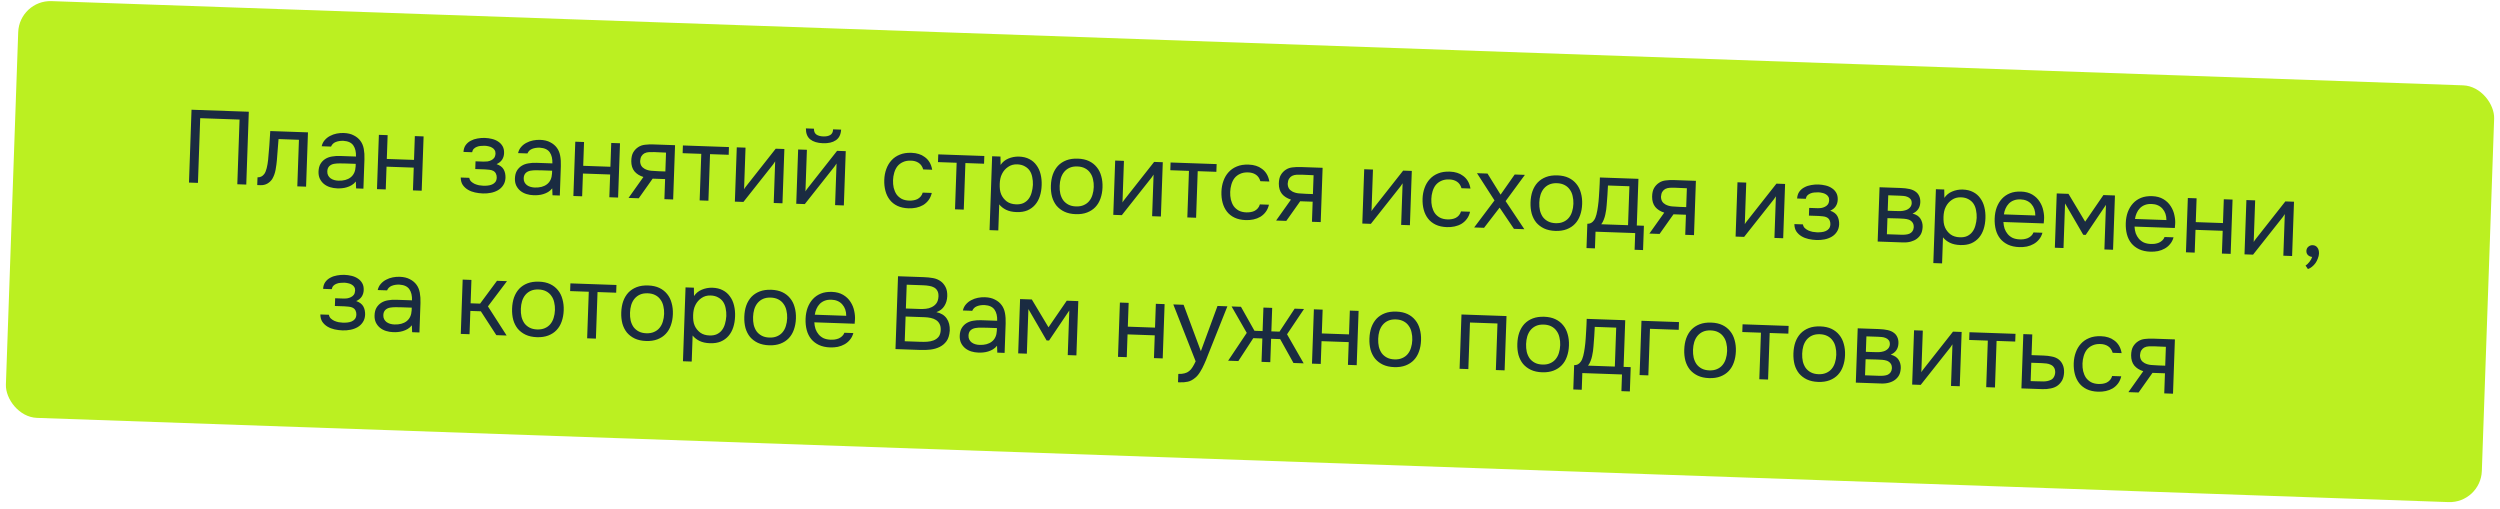
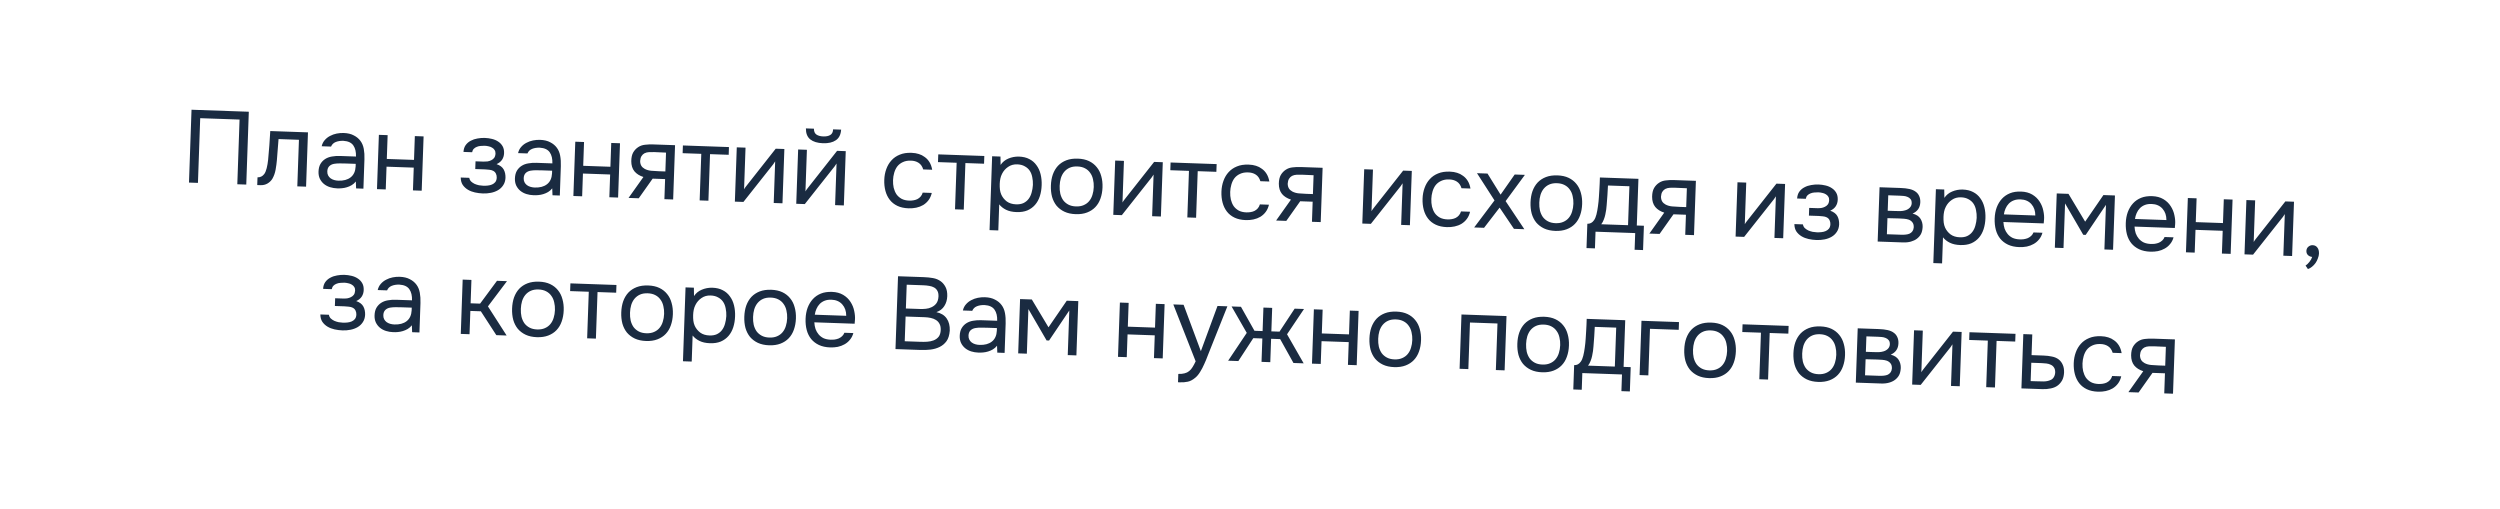
<svg xmlns="http://www.w3.org/2000/svg" width="388" height="79" viewBox="0 0 388 79" fill="none">
-   <rect x="3" width="384.499" height="64.72" rx="5" transform="rotate(2 3 0)" fill="#BBF021" />
  <path d="M38.221 28.646L36.83 28.598L37.18 18.556L31.072 18.342L30.721 28.384L29.33 28.336L29.725 17.03L38.615 17.341L38.221 28.646ZM41.612 24.81C41.692 24.044 41.756 23.299 41.802 22.575C41.86 21.852 41.907 21.106 41.944 20.339L47.797 20.543L47.503 28.97L46.143 28.923L46.396 21.695L43.23 21.584L42.97 24.89C42.934 25.315 42.869 25.793 42.776 26.324C42.683 26.854 42.511 27.334 42.262 27.762C42.069 28.065 41.816 28.307 41.5 28.488C41.184 28.669 40.823 28.753 40.418 28.739L39.923 28.721L39.965 27.522C40.391 27.537 40.738 27.368 41.007 27.014C41.164 26.806 41.292 26.501 41.391 26.099C41.49 25.697 41.564 25.267 41.612 24.81ZM55.224 28.167C55.035 28.406 54.82 28.596 54.58 28.737C54.34 28.878 54.091 28.987 53.832 29.063C53.584 29.14 53.332 29.19 53.075 29.213C52.828 29.236 52.583 29.244 52.337 29.235C51.943 29.221 51.572 29.16 51.223 29.052C50.875 28.944 50.56 28.778 50.28 28.555C50.01 28.332 49.796 28.058 49.636 27.732C49.487 27.407 49.42 27.041 49.434 26.636C49.451 26.157 49.55 25.76 49.732 25.446C49.925 25.122 50.174 24.864 50.48 24.671C50.785 24.479 51.131 24.353 51.517 24.291C51.915 24.22 52.332 24.192 52.769 24.207L55.248 24.294C55.273 23.579 55.138 23.009 54.843 22.582C54.549 22.145 54.034 21.903 53.3 21.856C52.852 21.84 52.455 21.901 52.108 22.039C51.762 22.176 51.519 22.413 51.379 22.75L49.924 22.699C50.012 22.318 50.173 21.998 50.406 21.739C50.639 21.47 50.914 21.255 51.229 21.095C51.544 20.925 51.885 20.803 52.25 20.731C52.616 20.658 52.98 20.628 53.342 20.641C53.971 20.663 54.495 20.788 54.914 21.016C55.344 21.234 55.686 21.518 55.941 21.868C56.196 22.208 56.368 22.62 56.458 23.103C56.548 23.587 56.582 24.127 56.561 24.724L56.402 29.281L55.267 29.241L55.224 28.167ZM53.721 25.377C53.465 25.368 53.166 25.363 52.825 25.362C52.494 25.35 52.173 25.371 51.862 25.424C51.551 25.477 51.296 25.602 51.097 25.798C50.908 25.994 50.808 26.257 50.797 26.588C50.788 26.833 50.829 27.042 50.919 27.216C51.009 27.39 51.132 27.539 51.288 27.662C51.454 27.785 51.643 27.877 51.854 27.937C52.066 27.998 52.283 28.032 52.507 28.04C53.307 28.068 53.942 27.898 54.414 27.53C54.897 27.152 55.157 26.59 55.194 25.845L55.208 25.429L53.721 25.377ZM58.508 29.355L58.802 20.928L60.161 20.975L60.032 24.669L64.254 24.816L64.383 21.122L65.742 21.17L65.448 29.597L64.089 29.549L64.212 26.015L59.991 25.868L59.867 29.402L58.508 29.355ZM77.069 25.472C77.607 25.661 77.976 25.941 78.177 26.311C78.377 26.681 78.469 27.116 78.451 27.617C78.425 28.065 78.305 28.445 78.091 28.758C77.888 29.071 77.623 29.323 77.296 29.514C76.969 29.706 76.602 29.842 76.193 29.924C75.785 30.006 75.367 30.039 74.941 30.024C74.536 30.01 74.127 29.959 73.714 29.869C73.311 29.781 72.948 29.64 72.624 29.447C72.299 29.254 72.031 29.005 71.817 28.699C71.615 28.393 71.51 28.01 71.505 27.551L72.832 27.597C72.867 27.823 72.962 28.013 73.117 28.168C73.272 28.312 73.454 28.436 73.664 28.539C73.885 28.632 74.112 28.704 74.345 28.755C74.589 28.795 74.807 28.819 74.999 28.826C75.223 28.834 75.452 28.826 75.688 28.802C75.934 28.778 76.16 28.722 76.366 28.633C76.572 28.544 76.742 28.417 76.876 28.251C77.01 28.074 77.082 27.847 77.092 27.57C77.1 27.346 77.059 27.142 76.969 26.957C76.88 26.762 76.736 26.613 76.537 26.51C76.358 26.418 76.152 26.363 75.918 26.344C75.684 26.315 75.466 26.296 75.263 26.289L73.76 26.237L73.802 25.038L75.034 25.081C75.236 25.088 75.445 25.079 75.659 25.054C75.874 25.019 76.068 24.957 76.242 24.867C76.426 24.777 76.575 24.66 76.686 24.514C76.809 24.358 76.881 24.137 76.902 23.849C76.909 23.625 76.863 23.437 76.761 23.284C76.671 23.131 76.541 23.009 76.374 22.918C76.217 22.817 76.033 22.746 75.821 22.707C75.62 22.657 75.418 22.628 75.215 22.622C75.023 22.615 74.82 22.624 74.606 22.648C74.392 22.662 74.193 22.709 74.009 22.788C73.825 22.856 73.667 22.957 73.534 23.091C73.401 23.225 73.315 23.404 73.275 23.626L71.932 23.579C71.957 23.153 72.071 22.8 72.273 22.519C72.486 22.227 72.75 22.002 73.065 21.842C73.381 21.672 73.726 21.555 74.102 21.494C74.489 21.422 74.869 21.393 75.242 21.406C75.615 21.419 75.981 21.469 76.341 21.556C76.712 21.644 77.038 21.783 77.319 21.974C77.601 22.155 77.828 22.392 77.999 22.687C78.17 22.981 78.248 23.341 78.233 23.767C78.22 24.151 78.117 24.489 77.926 24.781C77.734 25.073 77.448 25.304 77.069 25.472ZM85.706 29.232C85.516 29.471 85.301 29.66 85.062 29.802C84.822 29.942 84.573 30.051 84.314 30.128C84.066 30.204 83.813 30.254 83.556 30.277C83.31 30.301 83.064 30.308 82.819 30.299C82.424 30.286 82.053 30.225 81.705 30.116C81.356 30.008 81.042 29.843 80.761 29.619C80.492 29.396 80.277 29.122 80.118 28.796C79.969 28.471 79.902 28.106 79.916 27.701C79.933 27.221 80.032 26.824 80.213 26.51C80.406 26.186 80.655 25.928 80.961 25.736C81.266 25.544 81.612 25.417 81.999 25.356C82.396 25.284 82.814 25.256 83.251 25.271L85.729 25.358C85.754 24.644 85.619 24.073 85.325 23.647C85.03 23.21 84.516 22.968 83.781 22.921C83.333 22.905 82.936 22.966 82.59 23.103C82.243 23.24 82 23.477 81.861 23.814L80.406 23.763C80.493 23.382 80.654 23.062 80.887 22.803C81.121 22.534 81.395 22.32 81.71 22.16C82.026 21.989 82.366 21.868 82.732 21.795C83.097 21.723 83.461 21.693 83.823 21.705C84.452 21.727 84.976 21.852 85.395 22.08C85.825 22.298 86.168 22.582 86.422 22.933C86.677 23.273 86.85 23.684 86.939 24.168C87.029 24.651 87.064 25.191 87.043 25.788L86.884 30.345L85.748 30.306L85.706 29.232ZM84.202 26.441C83.947 26.433 83.648 26.427 83.306 26.426C82.976 26.415 82.655 26.435 82.344 26.489C82.032 26.542 81.777 26.666 81.578 26.862C81.39 27.058 81.29 27.322 81.278 27.652C81.27 27.897 81.31 28.107 81.4 28.281C81.49 28.455 81.613 28.603 81.769 28.726C81.936 28.849 82.124 28.941 82.336 29.002C82.547 29.063 82.765 29.097 82.989 29.105C83.788 29.133 84.424 28.963 84.896 28.595C85.378 28.217 85.638 27.655 85.675 26.909L85.689 26.493L84.202 26.441ZM88.989 30.419L89.284 21.992L90.643 22.04L90.514 25.733L94.735 25.881L94.864 22.187L96.224 22.234L95.929 30.661L94.57 30.614L94.693 27.08L90.472 26.933L90.349 30.466L88.989 30.419ZM104.474 30.96L103.115 30.912L103.223 27.794L101.289 27.727L99.133 30.773L97.55 30.718L99.857 27.468C99.255 27.277 98.79 26.983 98.463 26.587C98.135 26.181 97.972 25.652 97.974 25.001C97.983 24.436 98.084 23.986 98.277 23.651C98.481 23.306 98.742 23.032 99.058 22.83C99.364 22.627 99.715 22.506 100.112 22.466C100.508 22.416 100.93 22.399 101.378 22.414L104.768 22.533L104.474 30.96ZM103.367 23.685L101.561 23.605C101.294 23.596 101.022 23.597 100.744 23.609C100.477 23.621 100.234 23.682 100.017 23.792C99.832 23.892 99.678 24.041 99.553 24.24C99.44 24.428 99.373 24.677 99.351 24.985C99.352 25.273 99.412 25.521 99.533 25.728C99.654 25.924 99.83 26.085 100.061 26.211C100.365 26.371 100.703 26.468 101.075 26.502C101.458 26.537 101.852 26.561 102.257 26.576L103.265 26.611L103.367 23.685ZM113.134 22.825L113.092 24.024L110.198 23.923L109.945 31.151L108.586 31.103L108.839 23.876L105.944 23.775L105.986 22.575L113.134 22.825ZM115.379 31.34L114.052 31.294L114.347 22.867L115.706 22.915L115.48 29.375C115.56 29.228 115.667 29.072 115.801 28.906C115.935 28.729 116.041 28.594 116.119 28.501L120.391 23.078L121.734 23.125L121.44 31.552L120.081 31.505L120.306 25.045C120.215 25.201 120.114 25.353 120.002 25.498C119.901 25.634 119.807 25.753 119.718 25.857L115.379 31.34ZM127.769 21.175C128.217 21.19 128.577 21.117 128.849 20.956C129.132 20.795 129.281 20.502 129.296 20.075L130.544 20.119C130.495 20.886 130.22 21.436 129.717 21.771C129.225 22.106 128.558 22.259 127.716 22.23C126.874 22.2 126.219 22.001 125.752 21.633C125.295 21.264 125.069 20.696 125.075 19.928L126.322 19.971C126.318 20.398 126.446 20.701 126.707 20.881C126.967 21.061 127.321 21.159 127.769 21.175ZM124.905 31.673L123.578 31.627L123.872 23.2L125.231 23.247L125.006 29.707C125.085 29.561 125.192 29.404 125.326 29.238C125.46 29.062 125.567 28.927 125.644 28.833L129.916 23.411L131.259 23.458L130.965 31.885L129.606 31.837L129.832 25.377C129.741 25.534 129.639 25.685 129.528 25.831C129.427 25.966 129.332 26.085 129.243 26.189L124.905 31.673ZM141.008 32.331C140.336 32.308 139.759 32.181 139.276 31.951C138.793 31.721 138.398 31.408 138.092 31.013C137.785 30.618 137.561 30.157 137.42 29.629C137.278 29.101 137.218 28.528 137.24 27.909C137.26 27.312 137.365 26.756 137.554 26.239C137.743 25.712 138.01 25.263 138.354 24.89C138.698 24.507 139.124 24.213 139.633 24.006C140.142 23.789 140.754 23.693 141.468 23.718C141.895 23.733 142.272 23.794 142.599 23.902C142.926 23.999 143.23 24.153 143.511 24.366C143.803 24.568 144.05 24.833 144.252 25.16C144.454 25.488 144.595 25.882 144.675 26.344L143.284 26.295C143.14 25.821 142.896 25.476 142.551 25.261C142.217 25.047 141.815 24.936 141.346 24.931C140.888 24.915 140.479 24.991 140.121 25.16C139.774 25.319 139.489 25.538 139.266 25.819C139.053 26.099 138.892 26.43 138.783 26.811C138.674 27.18 138.612 27.562 138.599 27.957C138.584 28.372 138.618 28.769 138.701 29.145C138.795 29.522 138.938 29.858 139.13 30.153C139.334 30.437 139.598 30.671 139.922 30.853C140.247 31.024 140.639 31.118 141.097 31.134C141.321 31.142 141.54 31.128 141.755 31.093C141.981 31.058 142.186 30.996 142.37 30.906C142.566 30.806 142.736 30.674 142.88 30.508C143.025 30.342 143.133 30.138 143.206 29.895L144.613 29.944C144.512 30.378 144.345 30.751 144.11 31.063C143.886 31.365 143.61 31.616 143.283 31.819C142.956 32.01 142.599 32.147 142.212 32.23C141.825 32.312 141.423 32.346 141.008 32.331ZM152.766 24.209L152.724 25.408L149.83 25.307L149.577 32.535L148.218 32.487L148.471 25.26L145.576 25.159L145.618 23.959L152.766 24.209ZM154.937 35.764L153.578 35.716L153.979 24.251L155.274 24.297L155.293 25.594C155.596 25.146 155.997 24.818 156.496 24.611C157.005 24.394 157.547 24.291 158.123 24.3C158.774 24.323 159.319 24.454 159.759 24.693C160.21 24.922 160.578 25.239 160.862 25.644C161.158 26.039 161.371 26.505 161.502 27.044C161.633 27.571 161.688 28.139 161.666 28.746C161.645 29.365 161.55 29.932 161.383 30.449C161.215 30.967 160.97 31.412 160.648 31.785C160.325 32.158 159.926 32.448 159.449 32.655C158.972 32.852 158.409 32.939 157.759 32.916C157.119 32.894 156.579 32.774 156.138 32.556C155.697 32.337 155.344 32.058 155.079 31.718L154.937 35.764ZM157.688 31.713C158.147 31.729 158.533 31.663 158.848 31.514C159.174 31.354 159.438 31.139 159.639 30.869C159.852 30.588 160.007 30.263 160.106 29.892C160.214 29.523 160.282 29.125 160.307 28.699C160.322 28.272 160.288 27.871 160.205 27.494C160.133 27.108 160.001 26.772 159.808 26.488C159.615 26.204 159.356 25.976 159.032 25.805C158.718 25.623 158.332 25.524 157.873 25.508C157.329 25.489 156.855 25.622 156.45 25.907C156.046 26.181 155.735 26.538 155.516 26.979C155.391 27.22 155.302 27.473 155.25 27.738C155.198 27.992 155.168 28.258 155.158 28.535C155.147 28.855 155.158 29.154 155.191 29.433C155.224 29.701 155.295 29.959 155.404 30.209C155.592 30.621 155.873 30.972 156.247 31.263C156.632 31.543 157.113 31.693 157.688 31.713ZM167.28 24.62C167.951 24.643 168.528 24.77 169.011 25C169.494 25.231 169.894 25.544 170.211 25.939C170.539 26.334 170.774 26.802 170.915 27.34C171.067 27.869 171.132 28.447 171.11 29.076C171.088 29.705 170.983 30.283 170.794 30.81C170.616 31.327 170.349 31.771 169.995 32.143C169.651 32.505 169.225 32.783 168.717 32.979C168.208 33.175 167.618 33.261 166.947 33.237C166.275 33.214 165.693 33.087 165.199 32.856C164.716 32.626 164.31 32.318 163.982 31.933C163.665 31.538 163.431 31.076 163.278 30.548C163.137 30.009 163.077 29.425 163.099 28.796C163.121 28.167 163.221 27.595 163.399 27.078C163.589 26.551 163.855 26.101 164.199 25.729C164.554 25.357 164.985 25.073 165.494 24.878C166.002 24.682 166.597 24.596 167.28 24.62ZM166.989 32.038C167.447 32.054 167.844 31.988 168.18 31.84C168.527 31.692 168.812 31.483 169.035 31.213C169.269 30.933 169.44 30.608 169.549 30.238C169.669 29.869 169.736 29.466 169.751 29.029C169.766 28.602 169.727 28.201 169.633 27.824C169.551 27.437 169.402 27.101 169.188 26.816C168.985 26.52 168.716 26.287 168.38 26.115C168.055 25.944 167.664 25.85 167.205 25.834C166.747 25.818 166.35 25.884 166.014 26.032C165.678 26.181 165.393 26.395 165.159 26.675C164.936 26.945 164.764 27.27 164.644 27.649C164.535 28.019 164.473 28.417 164.459 28.844C164.443 29.281 164.477 29.688 164.56 30.064C164.654 30.441 164.802 30.777 165.005 31.072C165.219 31.357 165.489 31.585 165.814 31.757C166.139 31.928 166.53 32.022 166.989 32.038ZM174.109 33.391L172.782 33.345L173.076 24.918L174.436 24.966L174.21 31.426C174.29 31.279 174.397 31.123 174.531 30.957C174.665 30.78 174.771 30.645 174.849 30.551L179.121 25.129L180.464 25.176L180.17 33.603L178.81 33.556L179.036 27.096C178.945 27.252 178.844 27.404 178.732 27.549C178.631 27.684 178.536 27.804 178.447 27.907L174.109 33.391ZM188.822 25.468L188.78 26.667L185.886 26.566L185.634 33.794L184.274 33.746L184.527 26.519L181.633 26.418L181.674 25.218L188.822 25.468ZM193.335 34.159C192.663 34.135 192.086 34.008 191.603 33.778C191.12 33.548 190.726 33.235 190.419 32.84C190.113 32.445 189.889 31.984 189.747 31.456C189.605 30.928 189.545 30.355 189.567 29.737C189.588 29.14 189.693 28.583 189.881 28.067C190.071 27.54 190.337 27.09 190.681 26.718C191.025 26.335 191.452 26.04 191.961 25.834C192.47 25.617 193.082 25.521 193.796 25.546C194.222 25.561 194.599 25.622 194.926 25.729C195.254 25.826 195.558 25.981 195.838 26.193C196.13 26.396 196.377 26.66 196.579 26.988C196.781 27.315 196.922 27.709 197.002 28.171L195.611 28.123C195.468 27.648 195.223 27.303 194.879 27.088C194.545 26.874 194.143 26.764 193.673 26.758C193.215 26.742 192.807 26.819 192.449 26.988C192.102 27.146 191.816 27.366 191.593 27.646C191.381 27.927 191.22 28.257 191.11 28.638C191.001 29.008 190.94 29.39 190.926 29.784C190.912 30.2 190.946 30.596 191.029 30.972C191.122 31.349 191.265 31.685 191.458 31.98C191.661 32.265 191.925 32.498 192.25 32.68C192.575 32.852 192.966 32.945 193.425 32.961C193.649 32.969 193.868 32.955 194.083 32.92C194.308 32.885 194.513 32.823 194.698 32.733C194.893 32.634 195.063 32.501 195.208 32.335C195.352 32.169 195.461 31.965 195.533 31.722L196.941 31.771C196.84 32.205 196.672 32.578 196.437 32.89C196.213 33.192 195.938 33.444 195.61 33.646C195.283 33.837 194.926 33.974 194.539 34.057C194.152 34.139 193.751 34.173 193.335 34.159ZM204.975 34.469L203.616 34.422L203.725 31.304L201.79 31.236L199.634 34.283L198.051 34.227L200.358 30.978C199.756 30.786 199.292 30.492 198.964 30.097C198.637 29.69 198.474 29.162 198.475 28.511C198.484 27.945 198.585 27.495 198.778 27.16C198.982 26.815 199.243 26.542 199.559 26.339C199.865 26.137 200.216 26.015 200.613 25.976C201.009 25.926 201.432 25.908 201.879 25.924L205.269 26.042L204.975 34.469ZM203.868 27.194L202.062 27.115C201.795 27.106 201.523 27.107 201.245 27.119C200.978 27.131 200.736 27.192 200.518 27.301C200.333 27.402 200.179 27.551 200.055 27.749C199.941 27.938 199.874 28.186 199.852 28.495C199.853 28.783 199.914 29.031 200.035 29.238C200.156 29.434 200.332 29.595 200.562 29.72C200.866 29.88 201.204 29.978 201.576 30.012C201.959 30.047 202.354 30.071 202.759 30.085L203.766 30.12L203.868 27.194ZM212.758 34.741L211.43 34.695L211.725 26.268L213.084 26.315L212.858 32.775C212.938 32.629 213.045 32.472 213.179 32.306C213.313 32.13 213.419 31.994 213.497 31.901L217.769 26.479L219.112 26.526L218.818 34.953L217.459 34.905L217.684 28.445C217.593 28.602 217.492 28.753 217.38 28.899C217.28 29.034 217.185 29.153 217.096 29.257L212.758 34.741ZM224.55 35.249C223.879 35.225 223.301 35.099 222.819 34.868C222.336 34.638 221.941 34.325 221.635 33.93C221.328 33.535 221.104 33.074 220.962 32.546C220.821 32.018 220.761 31.445 220.782 30.827C220.803 30.23 220.908 29.673 221.097 29.157C221.286 28.63 221.553 28.18 221.896 27.808C222.241 27.425 222.667 27.13 223.176 26.924C223.685 26.707 224.297 26.611 225.011 26.636C225.438 26.651 225.814 26.712 226.141 26.819C226.469 26.916 226.773 27.071 227.054 27.283C227.346 27.486 227.593 27.75 227.795 28.078C227.997 28.405 228.138 28.799 228.218 29.261L226.826 29.213C226.683 28.738 226.439 28.393 226.094 28.178C225.76 27.964 225.358 27.854 224.889 27.848C224.43 27.832 224.022 27.909 223.664 28.078C223.317 28.236 223.032 28.456 222.809 28.736C222.596 29.017 222.435 29.347 222.326 29.728C222.217 30.098 222.155 30.48 222.142 30.874C222.127 31.29 222.161 31.686 222.244 32.062C222.338 32.439 222.481 32.775 222.673 33.07C222.877 33.355 223.141 33.588 223.465 33.77C223.79 33.941 224.182 34.035 224.64 34.051C224.864 34.059 225.083 34.045 225.298 34.01C225.523 33.975 225.728 33.913 225.913 33.824C226.109 33.724 226.279 33.591 226.423 33.425C226.568 33.259 226.676 33.055 226.749 32.812L228.156 32.861C228.055 33.295 227.888 33.668 227.652 33.98C227.428 34.282 227.153 34.534 226.826 34.736C226.499 34.927 226.142 35.064 225.755 35.147C225.368 35.229 224.966 35.263 224.55 35.249ZM232.74 32.221L230.326 35.355L228.791 35.301L231.947 31.105L229.229 26.879L230.86 26.936L232.891 30.209L235.081 27.083L236.664 27.139L233.672 31.213L236.578 35.573L234.963 35.516L232.74 32.221ZM241.719 27.219C242.39 27.243 242.967 27.369 243.45 27.6C243.933 27.83 244.333 28.143 244.65 28.538C244.978 28.934 245.213 29.401 245.354 29.94C245.506 30.468 245.571 31.047 245.549 31.675C245.527 32.304 245.422 32.883 245.233 33.41C245.055 33.926 244.788 34.371 244.434 34.742C244.09 35.104 243.664 35.383 243.156 35.578C242.647 35.774 242.057 35.86 241.386 35.837C240.714 35.813 240.132 35.686 239.638 35.456C239.155 35.225 238.75 34.917 238.421 34.532C238.104 34.137 237.87 33.675 237.717 33.147C237.576 32.608 237.516 32.025 237.538 31.396C237.56 30.767 237.66 30.194 237.838 29.677C238.028 29.15 238.294 28.701 238.638 28.328C238.993 27.956 239.424 27.673 239.933 27.477C240.441 27.281 241.036 27.195 241.719 27.219ZM241.428 34.638C241.886 34.654 242.283 34.587 242.619 34.439C242.966 34.291 243.251 34.082 243.474 33.812C243.708 33.532 243.879 33.208 243.988 32.838C244.108 32.468 244.175 32.065 244.19 31.628C244.205 31.202 244.166 30.8 244.072 30.423C243.99 30.036 243.841 29.7 243.627 29.415C243.424 29.12 243.155 28.886 242.819 28.715C242.494 28.543 242.103 28.449 241.644 28.433C241.186 28.417 240.789 28.483 240.453 28.632C240.117 28.78 239.832 28.994 239.598 29.274C239.375 29.544 239.203 29.869 239.083 30.249C238.974 30.619 238.912 31.017 238.898 31.443C238.882 31.88 238.916 32.287 238.999 32.663C239.093 33.04 239.241 33.376 239.444 33.672C239.658 33.957 239.928 34.185 240.253 34.356C240.578 34.528 240.969 34.621 241.428 34.638ZM248.223 29.399C248.244 29.091 248.26 28.782 248.271 28.473C248.282 28.163 248.293 27.854 248.303 27.545L254.284 27.754L254.031 34.998L255.134 35.036L255.002 38.81L253.691 38.764L253.782 36.174L247.625 35.959L247.535 38.549L246.224 38.503L246.355 34.73C246.782 34.744 247.124 34.564 247.383 34.189C247.54 33.981 247.668 33.681 247.767 33.29C247.866 32.888 247.945 32.464 248.003 32.017C248.074 31.529 248.122 31.045 248.15 30.566C248.188 30.076 248.213 29.687 248.223 29.399ZM252.883 28.906L249.557 28.79C249.53 29.237 249.502 29.738 249.472 30.292C249.442 30.846 249.403 31.362 249.354 31.84C249.336 32.053 249.312 32.287 249.282 32.542C249.252 32.787 249.205 33.041 249.143 33.306C249.091 33.56 249.013 33.819 248.908 34.082C248.813 34.346 248.682 34.587 248.514 34.805L252.672 34.95L252.883 28.906ZM262.908 36.492L261.549 36.445L261.658 33.327L259.723 33.259L257.568 36.306L255.985 36.251L258.291 33.001C257.69 32.809 257.225 32.516 256.897 32.12C256.57 31.713 256.407 31.185 256.408 30.534C256.417 29.968 256.519 29.518 256.712 29.184C256.916 28.838 257.176 28.565 257.493 28.362C257.799 28.16 258.15 28.038 258.546 27.999C258.943 27.949 259.365 27.931 259.813 27.947L263.203 28.065L262.908 36.492ZM261.802 29.217L259.995 29.138C259.729 29.129 259.457 29.13 259.179 29.142C258.911 29.154 258.669 29.215 258.452 29.324C258.267 29.425 258.112 29.574 257.988 29.773C257.875 29.961 257.807 30.209 257.786 30.518C257.786 30.806 257.847 31.054 257.968 31.261C258.089 31.457 258.265 31.618 258.495 31.743C258.799 31.903 259.138 32.001 259.51 32.035C259.893 32.07 260.287 32.094 260.692 32.108L261.699 32.144L261.802 29.217ZM270.691 36.764L269.364 36.718L269.658 28.291L271.017 28.338L270.792 34.798C270.872 34.652 270.978 34.495 271.112 34.329C271.247 34.153 271.353 34.017 271.431 33.924L275.702 28.502L277.046 28.549L276.751 36.976L275.392 36.928L275.618 30.468C275.527 30.625 275.426 30.776 275.314 30.922C275.213 31.057 275.118 31.177 275.029 31.28L270.691 36.764ZM284.052 32.7C284.59 32.889 284.959 33.169 285.16 33.539C285.36 33.909 285.452 34.344 285.434 34.845C285.408 35.293 285.288 35.673 285.074 35.986C284.871 36.299 284.606 36.551 284.279 36.742C283.952 36.934 283.585 37.07 283.176 37.152C282.768 37.234 282.351 37.267 281.924 37.252C281.519 37.238 281.11 37.187 280.697 37.097C280.294 37.009 279.931 36.868 279.607 36.675C279.283 36.482 279.014 36.233 278.8 35.927C278.598 35.621 278.494 35.238 278.488 34.779L279.816 34.825C279.85 35.051 279.945 35.241 280.1 35.396C280.255 35.54 280.437 35.663 280.647 35.767C280.868 35.86 281.095 35.932 281.328 35.983C281.572 36.023 281.79 36.047 281.982 36.054C282.206 36.062 282.436 36.053 282.671 36.03C282.918 36.006 283.144 35.95 283.35 35.861C283.555 35.772 283.725 35.645 283.859 35.479C283.993 35.302 284.065 35.075 284.075 34.798C284.083 34.574 284.042 34.37 283.952 34.185C283.863 33.99 283.719 33.841 283.52 33.738C283.341 33.646 283.135 33.591 282.901 33.572C282.667 33.543 282.449 33.525 282.247 33.517L280.744 33.465L280.785 32.266L282.017 32.309C282.219 32.316 282.428 32.307 282.642 32.282C282.857 32.247 283.051 32.185 283.225 32.095C283.409 32.005 283.558 31.887 283.669 31.742C283.792 31.586 283.864 31.364 283.885 31.077C283.893 30.853 283.846 30.665 283.744 30.512C283.654 30.359 283.525 30.237 283.357 30.146C283.2 30.045 283.016 29.974 282.804 29.935C282.603 29.885 282.401 29.857 282.199 29.849C282.007 29.843 281.804 29.852 281.589 29.876C281.375 29.89 281.176 29.936 280.992 30.015C280.808 30.084 280.65 30.185 280.517 30.319C280.384 30.453 280.298 30.632 280.258 30.854L278.915 30.808C278.941 30.381 279.054 30.028 279.256 29.747C279.469 29.455 279.733 29.23 280.049 29.07C280.364 28.899 280.71 28.784 281.085 28.722C281.472 28.65 281.852 28.621 282.225 28.634C282.598 28.647 282.965 28.697 283.325 28.784C283.695 28.872 284.021 29.011 284.302 29.203C284.584 29.383 284.811 29.62 284.982 29.915C285.153 30.209 285.231 30.569 285.216 30.995C285.203 31.379 285.101 31.717 284.909 32.009C284.717 32.301 284.432 32.532 284.052 32.7ZM291.707 29.061L294.969 29.175C295.513 29.194 295.975 29.247 296.356 29.335C296.748 29.424 297.074 29.568 297.334 29.77C297.563 29.938 297.737 30.157 297.855 30.428C297.984 30.7 298.043 31.017 298.03 31.379C298.001 32.221 297.601 32.81 296.832 33.146C297.403 33.294 297.81 33.559 298.053 33.941C298.296 34.323 298.409 34.754 298.392 35.234C298.366 35.681 298.278 36.046 298.129 36.329C297.981 36.602 297.775 36.84 297.512 37.044C297.26 37.238 296.95 37.388 296.584 37.492C296.217 37.597 295.805 37.641 295.347 37.625L291.413 37.488L291.707 29.061ZM293.056 30.309L292.973 32.707L294.14 32.748C294.407 32.757 294.679 32.761 294.956 32.761C295.234 32.749 295.481 32.709 295.697 32.642C295.966 32.566 296.195 32.435 296.383 32.25C296.571 32.064 296.675 31.839 296.695 31.572C296.705 31.263 296.644 31.037 296.51 30.894C296.387 30.74 296.231 30.628 296.042 30.557C295.852 30.476 295.646 30.426 295.422 30.407C295.199 30.389 294.991 30.376 294.799 30.37L293.056 30.309ZM292.845 36.353L295.068 36.431C295.313 36.439 295.548 36.431 295.773 36.407C296.009 36.383 296.214 36.332 296.387 36.252C296.561 36.163 296.704 36.039 296.816 35.883C296.928 35.727 296.994 35.527 297.013 35.282C297.024 34.962 296.959 34.709 296.816 34.522C296.673 34.325 296.475 34.18 296.223 34.086C296.012 34.014 295.773 33.968 295.507 33.948C295.241 33.928 294.964 33.913 294.676 33.903L292.933 33.858L292.845 36.353ZM301.411 40.879L300.052 40.831L300.452 29.366L301.747 29.411L301.766 30.709C302.07 30.261 302.471 29.933 302.969 29.726C303.478 29.509 304.021 29.405 304.597 29.415C305.247 29.438 305.792 29.569 306.232 29.808C306.683 30.037 307.051 30.354 307.335 30.759C307.631 31.154 307.844 31.62 307.975 32.158C308.106 32.686 308.161 33.254 308.14 33.861C308.118 34.48 308.024 35.047 307.856 35.564C307.689 36.081 307.444 36.527 307.121 36.9C306.798 37.273 306.399 37.563 305.922 37.77C305.445 37.967 304.882 38.054 304.232 38.031C303.592 38.009 303.052 37.889 302.611 37.671C302.171 37.453 301.818 37.173 301.552 36.833L301.411 40.879ZM304.162 36.828C304.62 36.844 305.007 36.778 305.321 36.629C305.647 36.469 305.911 36.254 306.112 35.984C306.325 35.703 306.48 35.378 306.579 35.008C306.688 34.638 306.755 34.24 306.781 33.814C306.795 33.387 306.761 32.986 306.678 32.609C306.607 32.223 306.474 31.887 306.281 31.603C306.088 31.319 305.83 31.091 305.505 30.919C305.191 30.738 304.805 30.639 304.346 30.623C303.803 30.604 303.328 30.737 302.924 31.021C302.519 31.296 302.208 31.653 301.99 32.093C301.864 32.335 301.775 32.588 301.723 32.853C301.671 33.107 301.641 33.373 301.631 33.65C301.62 33.97 301.631 34.269 301.664 34.548C301.697 34.816 301.768 35.074 301.877 35.324C302.065 35.736 302.346 36.087 302.721 36.378C303.106 36.658 303.586 36.808 304.162 36.828ZM310.93 34.455C310.949 34.829 311.012 35.178 311.118 35.502C311.235 35.816 311.396 36.094 311.601 36.336C311.806 36.578 312.061 36.773 312.365 36.923C312.681 37.062 313.046 37.139 313.462 37.153C313.664 37.16 313.873 37.151 314.087 37.127C314.312 37.092 314.523 37.035 314.717 36.957C314.913 36.867 315.087 36.751 315.242 36.607C315.396 36.463 315.515 36.285 315.597 36.075L316.988 36.123C316.878 36.525 316.7 36.871 316.455 37.161C316.221 37.452 315.941 37.688 315.614 37.868C315.298 38.05 314.947 38.181 314.56 38.264C314.173 38.336 313.782 38.365 313.388 38.351C312.716 38.328 312.134 38.201 311.64 37.97C311.157 37.74 310.757 37.432 310.44 37.047C310.123 36.652 309.893 36.191 309.752 35.663C309.61 35.124 309.551 34.54 309.573 33.911C309.595 33.282 309.7 32.71 309.889 32.193C310.089 31.667 310.36 31.217 310.704 30.845C311.048 30.473 311.464 30.188 311.951 29.992C312.438 29.795 313.012 29.709 313.673 29.732C314.345 29.755 314.921 29.909 315.402 30.192C315.883 30.476 316.265 30.842 316.548 31.289C316.832 31.726 317.024 32.197 317.123 32.702C317.234 33.208 317.271 33.673 317.235 34.099C317.231 34.195 317.223 34.291 317.209 34.386C317.205 34.482 317.197 34.578 317.183 34.673L310.93 34.455ZM315.881 33.443C315.884 32.728 315.681 32.139 315.27 31.677C314.859 31.214 314.297 30.97 313.583 30.945C313.188 30.932 312.839 30.983 312.536 31.101C312.233 31.218 311.977 31.386 311.766 31.602C311.556 31.819 311.387 32.075 311.259 32.369C311.132 32.653 311.047 32.954 311.004 33.273L315.881 33.443ZM319.206 30.021L321.029 30.085L323.616 34.402L326.45 30.274L328.241 30.337L327.946 38.764L326.603 38.717L326.845 31.793L323.704 36.454L323.321 36.441L320.497 31.571L320.255 38.495L318.912 38.448L319.206 30.021ZM331.277 35.166C331.296 35.54 331.359 35.889 331.465 36.213C331.582 36.526 331.743 36.804 331.948 37.046C332.153 37.288 332.408 37.484 332.712 37.633C333.027 37.772 333.393 37.849 333.809 37.864C334.011 37.871 334.22 37.862 334.434 37.837C334.659 37.803 334.87 37.746 335.064 37.667C335.26 37.578 335.434 37.461 335.589 37.317C335.743 37.173 335.862 36.996 335.944 36.785L337.335 36.834C337.225 37.236 337.047 37.582 336.802 37.872C336.568 38.163 336.288 38.398 335.961 38.579C335.645 38.76 335.294 38.892 334.907 38.974C334.52 39.046 334.129 39.075 333.735 39.062C333.063 39.038 332.481 38.911 331.987 38.68C331.504 38.45 331.104 38.143 330.787 37.758C330.47 37.363 330.24 36.901 330.099 36.373C329.957 35.834 329.898 35.251 329.92 34.622C329.941 33.993 330.047 33.42 330.236 32.904C330.436 32.377 330.707 31.928 331.051 31.555C331.395 31.183 331.811 30.899 332.298 30.702C332.785 30.506 333.359 30.419 334.02 30.442C334.691 30.466 335.268 30.619 335.749 30.903C336.23 31.187 336.612 31.552 336.895 32C337.179 32.437 337.371 32.907 337.47 33.413C337.581 33.918 337.618 34.384 337.582 34.809C337.578 34.905 337.57 35.001 337.556 35.097C337.552 35.193 337.544 35.288 337.53 35.384L331.277 35.166ZM336.228 34.154C336.231 33.439 336.028 32.85 335.617 32.387C335.206 31.925 334.644 31.681 333.929 31.656C333.535 31.642 333.186 31.694 332.883 31.811C332.58 31.929 332.324 32.096 332.113 32.313C331.903 32.53 331.734 32.785 331.606 33.08C331.479 33.364 331.394 33.665 331.351 33.983L336.228 34.154ZM339.259 39.158L339.553 30.732L340.912 30.779L340.783 34.473L345.005 34.62L345.134 30.927L346.493 30.974L346.199 39.401L344.839 39.353L344.963 35.819L340.741 35.672L340.618 39.206L339.259 39.158ZM349.674 39.522L348.347 39.476L348.641 31.049L350 31.096L349.775 37.556C349.855 37.41 349.962 37.254 350.095 37.087C350.23 36.911 350.336 36.776 350.414 36.682L354.686 31.26L356.029 31.307L355.734 39.734L354.375 39.686L354.601 33.226C354.51 33.383 354.409 33.535 354.297 33.68C354.196 33.815 354.101 33.935 354.012 34.038L349.674 39.522ZM358.847 39.875C358.57 39.844 358.35 39.745 358.185 39.579C358.02 39.413 357.942 39.197 357.951 38.931C357.971 38.654 358.075 38.439 358.262 38.285C358.46 38.121 358.681 38.044 358.926 38.052C359.235 38.063 359.477 38.184 359.65 38.414C359.834 38.644 359.919 38.962 359.905 39.367C359.897 39.591 359.841 39.835 359.735 40.098C359.641 40.372 359.514 40.618 359.357 40.837C359.2 41.056 359.018 41.247 358.809 41.41C358.611 41.574 358.404 41.69 358.189 41.757L357.823 41.216C358.042 41.074 358.246 40.878 358.436 40.629C358.637 40.38 358.774 40.128 358.847 39.875ZM55.283 46.724C55.821 46.914 56.19 47.194 56.39 47.564C56.591 47.934 56.682 48.369 56.665 48.87C56.639 49.317 56.519 49.697 56.305 50.01C56.102 50.323 55.837 50.575 55.51 50.767C55.183 50.958 54.815 51.095 54.407 51.177C53.998 51.258 53.581 51.292 53.155 51.277C52.75 51.263 52.34 51.211 51.927 51.122C51.525 51.033 51.161 50.892 50.837 50.7C50.513 50.507 50.245 50.258 50.031 49.951C49.828 49.645 49.724 49.263 49.719 48.804L51.046 48.85C51.081 49.075 51.176 49.265 51.33 49.42C51.485 49.564 51.668 49.688 51.878 49.791C52.099 49.885 52.326 49.957 52.559 50.007C52.803 50.048 53.021 50.072 53.212 50.078C53.436 50.086 53.666 50.078 53.902 50.054C54.148 50.031 54.374 49.975 54.58 49.886C54.786 49.797 54.956 49.67 55.09 49.504C55.224 49.327 55.296 49.1 55.306 48.823C55.313 48.599 55.273 48.395 55.183 48.21C55.094 48.015 54.95 47.866 54.75 47.763C54.572 47.671 54.366 47.616 54.132 47.597C53.898 47.567 53.68 47.549 53.477 47.542L51.974 47.489L52.016 46.29L53.247 46.333C53.45 46.34 53.658 46.332 53.873 46.307C54.087 46.272 54.282 46.209 54.456 46.119C54.64 46.03 54.788 45.912 54.9 45.767C55.023 45.611 55.095 45.389 55.115 45.102C55.123 44.878 55.076 44.689 54.975 44.536C54.884 44.384 54.755 44.262 54.587 44.171C54.431 44.069 54.247 43.999 54.035 43.959C53.834 43.91 53.632 43.881 53.429 43.874C53.237 43.867 53.034 43.876 52.82 43.901C52.606 43.915 52.407 43.961 52.223 44.04C52.039 44.108 51.88 44.21 51.748 44.344C51.615 44.478 51.529 44.656 51.489 44.879L50.146 44.832C50.171 44.406 50.285 44.053 50.487 43.771C50.7 43.48 50.964 43.254 51.279 43.095C51.595 42.924 51.94 42.808 52.316 42.746C52.703 42.675 53.083 42.645 53.456 42.658C53.829 42.671 54.195 42.721 54.555 42.809C54.926 42.896 55.252 43.036 55.533 43.227C55.815 43.408 56.041 43.645 56.213 43.939C56.384 44.233 56.462 44.594 56.447 45.02C56.434 45.404 56.331 45.742 56.139 46.034C55.948 46.326 55.662 46.556 55.283 46.724ZM63.92 50.484C63.73 50.723 63.515 50.913 63.275 51.054C63.036 51.195 62.786 51.304 62.528 51.38C62.279 51.457 62.027 51.507 61.77 51.53C61.523 51.553 61.278 51.561 61.033 51.552C60.638 51.538 60.267 51.477 59.918 51.369C59.57 51.261 59.255 51.095 58.975 50.872C58.705 50.649 58.491 50.375 58.331 50.049C58.183 49.724 58.115 49.358 58.13 48.953C58.146 48.474 58.245 48.077 58.427 47.763C58.62 47.439 58.869 47.181 59.175 46.989C59.48 46.796 59.826 46.67 60.213 46.608C60.61 46.537 61.027 46.509 61.464 46.524L63.943 46.611C63.968 45.896 63.833 45.326 63.538 44.9C63.244 44.462 62.73 44.22 61.995 44.173C61.547 44.158 61.15 44.218 60.804 44.356C60.457 44.493 60.214 44.73 60.074 45.067L58.619 45.016C58.707 44.635 58.868 44.315 59.101 44.056C59.335 43.787 59.609 43.572 59.924 43.413C60.239 43.242 60.58 43.12 60.945 43.048C61.311 42.975 61.675 42.945 62.037 42.958C62.666 42.98 63.19 43.105 63.609 43.333C64.039 43.551 64.381 43.835 64.636 44.185C64.891 44.525 65.063 44.937 65.153 45.42C65.243 45.904 65.278 46.444 65.257 47.041L65.097 51.598L63.962 51.558L63.92 50.484ZM62.416 47.694C62.16 47.685 61.862 47.68 61.52 47.679C61.19 47.667 60.869 47.688 60.557 47.741C60.246 47.794 59.991 47.919 59.792 48.115C59.603 48.311 59.504 48.574 59.492 48.905C59.483 49.15 59.524 49.359 59.614 49.533C59.704 49.707 59.827 49.856 59.983 49.978C60.149 50.102 60.338 50.194 60.55 50.255C60.761 50.315 60.979 50.349 61.202 50.357C62.002 50.385 62.638 50.215 63.109 49.848C63.592 49.469 63.852 48.908 63.889 48.162L63.903 47.746L62.416 47.694ZM71.513 51.822L71.807 43.395L73.166 43.443L73.04 47.072L74.511 47.124L77.132 43.581L78.683 43.635L75.729 47.551L78.629 52.071L77.03 52.015L74.629 48.313L72.998 48.256L72.872 51.87L71.513 51.822ZM83.656 43.713C84.328 43.736 84.905 43.863 85.388 44.094C85.871 44.324 86.271 44.637 86.588 45.032C86.916 45.428 87.15 45.895 87.291 46.433C87.444 46.962 87.509 47.54 87.487 48.169C87.465 48.798 87.359 49.376 87.17 49.903C86.992 50.42 86.726 50.864 86.371 51.236C86.028 51.598 85.602 51.876 85.093 52.072C84.585 52.268 83.995 52.354 83.323 52.331C82.652 52.307 82.069 52.18 81.575 51.949C81.093 51.719 80.687 51.411 80.359 51.026C80.042 50.631 79.807 50.169 79.655 49.641C79.513 49.102 79.454 48.519 79.476 47.889C79.498 47.261 79.598 46.688 79.776 46.171C79.965 45.644 80.232 45.194 80.576 44.822C80.93 44.45 81.362 44.166 81.87 43.971C82.379 43.775 82.974 43.689 83.656 43.713ZM83.365 51.131C83.823 51.147 84.221 51.081 84.557 50.933C84.903 50.785 85.188 50.576 85.411 50.306C85.645 50.026 85.816 49.701 85.925 49.331C86.045 48.962 86.112 48.559 86.128 48.122C86.143 47.695 86.103 47.294 86.01 46.917C85.927 46.53 85.779 46.194 85.565 45.909C85.362 45.614 85.092 45.38 84.757 45.208C84.432 45.037 84.04 44.943 83.582 44.927C83.123 44.911 82.726 44.977 82.39 45.126C82.054 45.274 81.769 45.488 81.535 45.768C81.312 46.038 81.141 46.363 81.021 46.743C80.912 47.112 80.85 47.511 80.835 47.937C80.82 48.374 80.853 48.781 80.936 49.157C81.03 49.534 81.178 49.87 81.382 50.165C81.596 50.45 81.865 50.679 82.19 50.85C82.515 51.022 82.907 51.115 83.365 51.131ZM95.673 44.229L95.631 45.428L92.737 45.327L92.484 52.554L91.125 52.507L91.378 45.279L88.484 45.178L88.525 43.979L95.673 44.229ZM100.599 44.304C101.27 44.328 101.848 44.455 102.331 44.685C102.814 44.916 103.214 45.228 103.531 45.624C103.858 46.019 104.093 46.486 104.234 47.025C104.386 47.553 104.452 48.132 104.43 48.761C104.408 49.39 104.302 49.968 104.113 50.495C103.935 51.012 103.669 51.456 103.314 51.828C102.971 52.189 102.545 52.468 102.036 52.664C101.528 52.859 100.938 52.946 100.266 52.922C99.594 52.899 99.012 52.772 98.518 52.541C98.035 52.311 97.63 52.003 97.302 51.618C96.985 51.223 96.75 50.761 96.598 50.233C96.456 49.694 96.397 49.11 96.419 48.481C96.441 47.852 96.541 47.279 96.719 46.763C96.908 46.236 97.174 45.786 97.518 45.414C97.873 45.042 98.304 44.758 98.813 44.562C99.321 44.367 99.917 44.281 100.599 44.304ZM100.308 51.723C100.766 51.739 101.163 51.673 101.499 51.524C101.846 51.376 102.131 51.167 102.354 50.898C102.588 50.618 102.759 50.293 102.868 49.923C102.988 49.554 103.055 49.151 103.071 48.714C103.085 48.287 103.046 47.886 102.953 47.509C102.87 47.121 102.722 46.785 102.507 46.501C102.304 46.205 102.035 45.972 101.699 45.8C101.375 45.628 100.983 45.535 100.524 45.519C100.066 45.503 99.669 45.569 99.333 45.717C98.997 45.866 98.712 46.08 98.478 46.36C98.255 46.63 98.084 46.954 97.964 47.334C97.855 47.704 97.793 48.102 97.778 48.529C97.763 48.966 97.796 49.373 97.879 49.749C97.973 50.126 98.121 50.462 98.324 50.757C98.538 51.042 98.808 51.27 99.133 51.442C99.458 51.613 99.849 51.707 100.308 51.723ZM107.354 56.115L105.995 56.068L106.396 44.603L107.691 44.648L107.71 45.946C108.013 45.497 108.414 45.17 108.913 44.963C109.422 44.746 109.964 44.642 110.54 44.652C111.191 44.674 111.736 44.806 112.176 45.045C112.627 45.274 112.995 45.591 113.279 45.996C113.575 46.391 113.788 46.857 113.919 47.395C114.05 47.923 114.105 48.49 114.083 49.098C114.062 49.716 113.967 50.284 113.8 50.801C113.632 51.318 113.387 51.763 113.065 52.136C112.742 52.509 112.343 52.8 111.866 53.007C111.389 53.204 110.826 53.291 110.176 53.268C109.536 53.246 108.996 53.126 108.555 52.907C108.114 52.689 107.761 52.41 107.496 52.07L107.354 56.115ZM110.105 52.065C110.564 52.081 110.95 52.014 111.265 51.865C111.591 51.706 111.855 51.491 112.056 51.221C112.269 50.94 112.424 50.614 112.523 50.244C112.631 49.874 112.699 49.477 112.724 49.051C112.739 48.624 112.705 48.223 112.622 47.846C112.55 47.46 112.418 47.124 112.225 46.84C112.032 46.556 111.773 46.328 111.449 46.156C111.135 45.975 110.749 45.876 110.29 45.86C109.746 45.841 109.272 45.974 108.867 46.258C108.463 46.532 108.152 46.89 107.933 47.33C107.808 47.571 107.719 47.825 107.667 48.09C107.615 48.344 107.585 48.61 107.575 48.887C107.564 49.207 107.575 49.506 107.608 49.785C107.641 50.053 107.712 50.311 107.821 50.56C108.009 50.972 108.29 51.324 108.664 51.614C109.049 51.895 109.53 52.045 110.105 52.065ZM119.697 44.971C120.368 44.995 120.945 45.122 121.428 45.352C121.911 45.582 122.311 45.895 122.628 46.291C122.956 46.686 123.191 47.153 123.332 47.692C123.484 48.22 123.549 48.799 123.527 49.428C123.505 50.057 123.4 50.635 123.211 51.162C123.033 51.679 122.766 52.123 122.412 52.495C122.068 52.856 121.642 53.135 121.134 53.331C120.625 53.526 120.035 53.612 119.364 53.589C118.692 53.566 118.11 53.438 117.616 53.208C117.133 52.977 116.727 52.67 116.399 52.285C116.082 51.889 115.848 51.428 115.695 50.899C115.554 50.361 115.494 49.777 115.516 49.148C115.538 48.519 115.638 47.946 115.816 47.429C116.006 46.903 116.272 46.453 116.616 46.081C116.971 45.709 117.402 45.425 117.911 45.229C118.419 45.034 119.014 44.948 119.697 44.971ZM119.406 52.39C119.864 52.406 120.261 52.34 120.597 52.191C120.944 52.043 121.229 51.834 121.452 51.565C121.686 51.285 121.857 50.96 121.966 50.59C122.086 50.221 122.153 49.818 122.168 49.38C122.183 48.954 122.144 48.552 122.05 48.175C121.968 47.788 121.819 47.452 121.605 47.167C121.402 46.872 121.133 46.639 120.797 46.467C120.472 46.295 120.081 46.202 119.622 46.186C119.164 46.17 118.767 46.236 118.431 46.384C118.095 46.532 117.81 46.747 117.576 47.027C117.353 47.296 117.181 47.621 117.061 48.001C116.952 48.371 116.89 48.769 116.876 49.196C116.86 49.633 116.894 50.039 116.977 50.416C117.071 50.793 117.219 51.129 117.422 51.424C117.636 51.709 117.906 51.937 118.231 52.109C118.556 52.28 118.947 52.374 119.406 52.39ZM126.384 50.024C126.403 50.398 126.465 50.747 126.572 51.071C126.689 51.385 126.85 51.663 127.055 51.904C127.26 52.146 127.514 52.342 127.819 52.492C128.134 52.631 128.5 52.707 128.915 52.722C129.118 52.729 129.326 52.72 129.541 52.696C129.766 52.661 129.976 52.604 130.171 52.526C130.366 52.436 130.541 52.32 130.696 52.176C130.85 52.032 130.968 51.854 131.05 51.644L132.441 51.692C132.331 52.094 132.154 52.44 131.909 52.73C131.675 53.021 131.394 53.257 131.068 53.438C130.752 53.618 130.4 53.75 130.013 53.833C129.627 53.905 129.236 53.934 128.842 53.92C128.17 53.897 127.587 53.77 127.094 53.539C126.611 53.309 126.211 53.001 125.893 52.616C125.576 52.221 125.347 51.759 125.205 51.231C125.064 50.693 125.004 50.109 125.026 49.48C125.048 48.851 125.154 48.279 125.342 47.762C125.542 47.236 125.814 46.786 126.158 46.414C126.502 46.042 126.917 45.757 127.404 45.561C127.892 45.364 128.466 45.278 129.127 45.301C129.798 45.324 130.374 45.478 130.855 45.761C131.337 46.045 131.719 46.411 132.002 46.858C132.286 47.295 132.477 47.766 132.577 48.271C132.687 48.776 132.724 49.242 132.688 49.668C132.685 49.764 132.676 49.859 132.662 49.955C132.659 50.051 132.65 50.147 132.636 50.242L126.384 50.024ZM131.334 49.012C131.338 48.297 131.134 47.708 130.724 47.246C130.313 46.783 129.75 46.539 129.036 46.514C128.642 46.501 128.293 46.552 127.99 46.67C127.687 46.787 127.43 46.955 127.22 47.171C127.01 47.388 126.841 47.644 126.713 47.938C126.586 48.222 126.5 48.523 126.457 48.842L131.334 49.012ZM139.374 42.873L143.339 43.011C143.883 43.03 144.372 43.08 144.807 43.159C145.253 43.238 145.647 43.401 145.991 43.648C146.293 43.862 146.544 44.159 146.744 44.539C146.944 44.92 147.034 45.398 147.014 45.973C146.994 46.549 146.843 47.056 146.561 47.495C146.289 47.933 145.878 48.25 145.327 48.444C146.047 48.597 146.58 48.925 146.926 49.428C147.271 49.921 147.431 50.551 147.404 51.318C147.347 52.021 147.179 52.565 146.899 52.95C146.618 53.335 146.267 53.632 145.843 53.841C145.419 54.051 144.945 54.189 144.42 54.256C143.905 54.313 143.387 54.332 142.865 54.314L138.979 54.178L139.374 42.873ZM140.721 44.185L140.592 47.879L142.767 47.954C143.065 47.965 143.375 47.954 143.696 47.923C144.018 47.891 144.309 47.811 144.569 47.681C144.873 47.542 145.12 47.348 145.31 47.099C145.511 46.839 145.625 46.48 145.652 46.022C145.664 45.66 145.611 45.369 145.49 45.152C145.37 44.923 145.2 44.747 144.98 44.622C144.76 44.496 144.507 44.413 144.221 44.371C143.934 44.318 143.631 44.286 143.311 44.275L140.721 44.185ZM142.861 53.049C143.202 53.061 143.544 53.057 143.886 53.037C144.239 53.017 144.572 52.948 144.886 52.831C145.21 52.704 145.473 52.516 145.674 52.267C145.875 52.007 145.983 51.653 145.999 51.205C146.013 50.821 145.949 50.504 145.808 50.254C145.678 50.004 145.493 49.805 145.253 49.658C145.023 49.511 144.754 49.406 144.447 49.342C144.14 49.278 143.826 49.24 143.507 49.229L140.548 49.126L140.414 52.963L142.861 53.049ZM154.739 53.656C154.55 53.895 154.335 54.084 154.095 54.226C153.855 54.367 153.606 54.475 153.347 54.552C153.099 54.628 152.846 54.678 152.589 54.701C152.343 54.725 152.097 54.732 151.852 54.724C151.458 54.71 151.086 54.649 150.738 54.541C150.39 54.432 150.075 54.267 149.795 54.043C149.525 53.821 149.31 53.546 149.151 53.22C149.002 52.895 148.935 52.53 148.949 52.125C148.966 51.645 149.065 51.248 149.247 50.934C149.44 50.61 149.689 50.352 149.994 50.16C150.3 49.968 150.646 49.841 151.032 49.78C151.43 49.709 151.847 49.68 152.284 49.696L154.762 49.782C154.787 49.068 154.653 48.498 154.358 48.071C154.064 47.634 153.549 47.392 152.814 47.345C152.367 47.329 151.97 47.39 151.623 47.527C151.277 47.665 151.034 47.902 150.894 48.238L149.439 48.187C149.527 47.806 149.688 47.486 149.921 47.228C150.154 46.958 150.429 46.744 150.744 46.584C151.059 46.413 151.4 46.292 151.765 46.219C152.13 46.147 152.494 46.117 152.857 46.129C153.486 46.151 154.01 46.276 154.429 46.505C154.859 46.722 155.201 47.006 155.456 47.357C155.711 47.697 155.883 48.108 155.973 48.592C156.063 49.075 156.097 49.615 156.076 50.212L155.917 54.77L154.782 54.73L154.739 53.656ZM153.236 50.865C152.98 50.857 152.681 50.852 152.34 50.85C152.009 50.839 151.688 50.859 151.377 50.913C151.066 50.966 150.81 51.09 150.611 51.286C150.423 51.482 150.323 51.746 150.312 52.076C150.303 52.321 150.344 52.531 150.434 52.705C150.524 52.879 150.647 53.027 150.803 53.15C150.969 53.273 151.158 53.365 151.369 53.426C151.581 53.487 151.798 53.521 152.022 53.529C152.822 53.557 153.457 53.387 153.929 53.019C154.412 52.641 154.672 52.079 154.708 51.333L154.723 50.917L153.236 50.865ZM158.317 46.416L160.14 46.48L162.727 50.797L165.561 46.669L167.352 46.732L167.057 55.158L165.714 55.112L165.956 48.188L162.815 52.849L162.432 52.836L159.608 47.966L159.366 54.89L158.023 54.843L158.317 46.416ZM173.513 55.384L173.808 46.957L175.167 47.005L175.038 50.698L179.259 50.846L179.388 47.152L180.747 47.199L180.453 55.626L179.094 55.579L179.217 52.045L174.996 51.898L174.873 55.431L173.513 55.384ZM188.956 47.486L190.491 47.54L187.877 54.093C187.737 54.429 187.585 54.813 187.42 55.245C187.267 55.667 187.092 56.088 186.896 56.508C186.71 56.939 186.499 57.342 186.261 57.718C186.035 58.095 185.784 58.395 185.51 58.621C185.103 58.959 184.717 59.164 184.351 59.237C183.986 59.32 183.573 59.353 183.115 59.337L182.827 59.327L182.872 58.032C183.256 58.046 183.583 58.014 183.852 57.938C184.121 57.873 184.355 57.758 184.553 57.595C184.761 57.431 184.939 57.224 185.087 56.973C185.245 56.722 185.405 56.424 185.566 56.077L182.096 47.247L183.695 47.302L186.374 54.504L188.956 47.486ZM195.789 56.162L195.916 52.532L194.509 52.483L192.191 56.036L190.608 55.981L193.497 51.663L191.142 47.562L192.597 47.613L194.693 51.337L195.956 51.381L196.083 47.735L197.442 47.782L197.315 51.428L198.578 51.472L200.928 47.904L202.383 47.955L199.749 51.881L202.329 56.39L200.746 56.335L198.682 52.629L197.275 52.58L197.148 56.209L195.789 56.162ZM203.62 56.435L203.914 48.008L205.274 48.056L205.145 51.75L209.366 51.897L209.495 48.203L210.854 48.251L210.56 56.678L209.201 56.63L209.324 53.096L205.103 52.949L204.979 56.483L203.62 56.435ZM216.716 48.359C217.387 48.383 217.964 48.51 218.447 48.74C218.93 48.97 219.33 49.283 219.647 49.678C219.975 50.074 220.21 50.541 220.351 51.08C220.503 51.608 220.568 52.187 220.546 52.816C220.524 53.445 220.419 54.023 220.23 54.55C220.052 55.067 219.785 55.511 219.431 55.883C219.087 56.244 218.661 56.523 218.153 56.719C217.644 56.914 217.054 57.001 216.383 56.977C215.711 56.954 215.128 56.827 214.635 56.596C214.152 56.365 213.746 56.058 213.418 55.673C213.101 55.278 212.867 54.816 212.714 54.287C212.573 53.749 212.513 53.165 212.535 52.536C212.557 51.907 212.657 51.334 212.835 50.818C213.025 50.291 213.291 49.841 213.635 49.469C213.99 49.097 214.421 48.813 214.93 48.617C215.438 48.422 216.033 48.336 216.716 48.359ZM216.425 55.778C216.883 55.794 217.28 55.728 217.616 55.579C217.963 55.431 218.248 55.222 218.471 54.953C218.705 54.673 218.876 54.348 218.985 53.978C219.105 53.609 219.172 53.205 219.187 52.768C219.202 52.342 219.163 51.94 219.069 51.563C218.987 51.176 218.838 50.84 218.624 50.555C218.421 50.26 218.152 50.027 217.816 49.855C217.491 49.683 217.1 49.59 216.641 49.574C216.183 49.558 215.786 49.624 215.45 49.772C215.114 49.92 214.829 50.135 214.595 50.415C214.372 50.684 214.2 51.009 214.08 51.389C213.971 51.759 213.909 52.157 213.894 52.584C213.879 53.021 213.913 53.427 213.996 53.804C214.09 54.181 214.238 54.517 214.441 54.812C214.655 55.097 214.925 55.325 215.25 55.497C215.575 55.668 215.966 55.762 216.425 55.778ZM226.528 57.235L226.822 48.808L233.81 49.052L233.516 57.479L232.157 57.432L232.409 50.204L228.14 50.055L227.887 57.283L226.528 57.235ZM239.67 49.161C240.342 49.184 240.919 49.311 241.402 49.542C241.885 49.772 242.285 50.085 242.602 50.48C242.93 50.876 243.164 51.343 243.306 51.882C243.458 52.41 243.523 52.989 243.501 53.617C243.479 54.246 243.374 54.824 243.184 55.351C243.006 55.868 242.74 56.312 242.385 56.684C242.042 57.046 241.616 57.325 241.108 57.52C240.599 57.716 240.009 57.802 239.337 57.779C238.666 57.755 238.083 57.628 237.59 57.397C237.107 57.167 236.701 56.859 236.373 56.474C236.056 56.079 235.821 55.617 235.669 55.089C235.528 54.55 235.468 53.967 235.49 53.338C235.512 52.709 235.612 52.136 235.79 51.619C235.979 51.092 236.246 50.642 236.59 50.27C236.944 49.898 237.376 49.615 237.884 49.419C238.393 49.223 238.988 49.137 239.67 49.161ZM239.379 56.579C239.838 56.595 240.235 56.529 240.571 56.381C240.918 56.233 241.202 56.024 241.425 55.754C241.659 55.474 241.831 55.149 241.94 54.78C242.059 54.41 242.127 54.007 242.142 53.57C242.157 53.144 242.118 52.742 242.024 52.365C241.941 51.978 241.793 51.642 241.579 51.357C241.376 51.062 241.106 50.828 240.771 50.656C240.446 50.485 240.054 50.391 239.596 50.375C239.138 50.359 238.74 50.425 238.404 50.574C238.068 50.722 237.783 50.936 237.549 51.216C237.326 51.486 237.155 51.811 237.035 52.191C236.926 52.561 236.864 52.959 236.849 53.385C236.834 53.822 236.868 54.229 236.951 54.605C237.044 54.982 237.193 55.318 237.396 55.614C237.61 55.899 237.88 56.127 238.204 56.298C238.529 56.47 238.921 56.563 239.379 56.579ZM246.174 51.341C246.196 51.033 246.212 50.724 246.223 50.414C246.234 50.105 246.244 49.796 246.255 49.487L252.236 49.696L251.983 56.94L253.086 56.978L252.954 60.752L251.643 60.706L251.733 58.115L245.577 57.901L245.487 60.491L244.175 60.445L244.307 56.671C244.734 56.686 245.076 56.506 245.335 56.131C245.491 55.923 245.619 55.623 245.718 55.232C245.818 54.83 245.897 54.406 245.955 53.959C246.025 53.471 246.074 52.987 246.102 52.508C246.14 52.018 246.164 51.629 246.174 51.341ZM250.834 50.848L247.508 50.731C247.482 51.179 247.454 51.679 247.424 52.233C247.394 52.787 247.355 53.304 247.306 53.782C247.288 53.995 247.264 54.229 247.233 54.484C247.203 54.729 247.157 54.983 247.095 55.248C247.043 55.502 246.965 55.761 246.859 56.024C246.765 56.288 246.634 56.529 246.466 56.747L250.623 56.892L250.834 50.848ZM254.464 58.211L254.758 49.784L260.579 49.987L260.537 51.187L256.076 51.031L255.823 58.258L254.464 58.211ZM265.576 50.066C266.248 50.089 266.825 50.216 267.308 50.446C267.791 50.677 268.191 50.989 268.508 51.385C268.836 51.781 269.07 52.248 269.212 52.786C269.364 53.315 269.429 53.893 269.407 54.522C269.385 55.151 269.28 55.729 269.091 56.256C268.912 56.773 268.646 57.217 268.292 57.589C267.948 57.951 267.522 58.229 267.014 58.425C266.505 58.621 265.915 58.707 265.244 58.683C264.572 58.66 263.989 58.533 263.496 58.302C263.013 58.072 262.607 57.764 262.279 57.379C261.962 56.984 261.727 56.522 261.575 55.994C261.434 55.455 261.374 54.871 261.396 54.242C261.418 53.613 261.518 53.041 261.696 52.524C261.885 51.997 262.152 51.547 262.496 51.175C262.85 50.803 263.282 50.519 263.79 50.324C264.299 50.128 264.894 50.042 265.576 50.066ZM265.285 57.484C265.744 57.5 266.141 57.434 266.477 57.285C266.824 57.138 267.109 56.929 267.331 56.659C267.565 56.379 267.737 56.054 267.846 55.684C267.965 55.315 268.033 54.912 268.048 54.475C268.063 54.048 268.024 53.647 267.93 53.27C267.848 52.883 267.699 52.547 267.485 52.262C267.282 51.966 267.012 51.733 266.677 51.561C266.352 51.39 265.96 51.296 265.502 51.28C265.044 51.264 264.646 51.33 264.31 51.478C263.974 51.627 263.689 51.841 263.455 52.121C263.233 52.391 263.061 52.715 262.941 53.096C262.832 53.465 262.77 53.863 262.755 54.29C262.74 54.727 262.774 55.134 262.857 55.51C262.95 55.887 263.099 56.223 263.302 56.518C263.516 56.803 263.786 57.031 264.11 57.203C264.435 57.374 264.827 57.468 265.285 57.484ZM277.593 50.581L277.552 51.781L274.657 51.68L274.405 58.907L273.046 58.86L273.298 51.632L270.404 51.531L270.446 50.332L277.593 50.581ZM282.519 50.657C283.191 50.681 283.768 50.808 284.251 51.038C284.734 51.268 285.134 51.581 285.451 51.977C285.779 52.372 286.013 52.839 286.155 53.378C286.307 53.906 286.372 54.485 286.35 55.114C286.328 55.743 286.223 56.321 286.033 56.848C285.855 57.364 285.589 57.809 285.234 58.181C284.891 58.542 284.465 58.821 283.956 59.017C283.448 59.212 282.858 59.298 282.186 59.275C281.515 59.252 280.932 59.124 280.439 58.894C279.956 58.663 279.55 58.356 279.222 57.971C278.905 57.575 278.67 57.114 278.518 56.585C278.377 56.047 278.317 55.463 278.339 54.834C278.361 54.205 278.461 53.632 278.639 53.115C278.828 52.588 279.095 52.139 279.439 51.767C279.793 51.395 280.225 51.111 280.733 50.915C281.242 50.719 281.837 50.633 282.519 50.657ZM282.228 58.076C282.687 58.092 283.084 58.026 283.42 57.877C283.767 57.729 284.051 57.52 284.274 57.251C284.508 56.971 284.68 56.646 284.789 56.276C284.908 55.907 284.976 55.503 284.991 55.066C285.006 54.64 284.966 54.238 284.873 53.861C284.79 53.474 284.642 53.138 284.428 52.853C284.225 52.558 283.955 52.325 283.62 52.153C283.295 51.981 282.903 51.888 282.445 51.871C281.986 51.855 281.589 51.922 281.253 52.07C280.917 52.218 280.632 52.433 280.398 52.713C280.175 52.982 280.004 53.307 279.884 53.687C279.775 54.057 279.713 54.455 279.698 54.882C279.683 55.319 279.717 55.725 279.8 56.102C279.893 56.479 280.042 56.815 280.245 57.11C280.459 57.395 280.728 57.623 281.053 57.794C281.378 57.966 281.77 58.06 282.228 58.076ZM288.316 50.956L291.578 51.07C292.122 51.089 292.584 51.142 292.965 51.23C293.357 51.319 293.683 51.463 293.943 51.665C294.172 51.833 294.345 52.052 294.464 52.323C294.593 52.595 294.652 52.911 294.639 53.274C294.61 54.116 294.21 54.705 293.441 55.041C294.012 55.189 294.419 55.454 294.662 55.836C294.904 56.218 295.017 56.649 295.001 57.129C294.974 57.576 294.887 57.941 294.738 58.224C294.59 58.497 294.384 58.735 294.121 58.939C293.869 59.133 293.559 59.283 293.193 59.387C292.826 59.492 292.414 59.536 291.955 59.52L288.022 59.383L288.316 50.956ZM289.665 52.204L289.582 54.602L290.749 54.643C291.015 54.652 291.287 54.656 291.565 54.656C291.843 54.644 292.09 54.604 292.305 54.537C292.575 54.461 292.804 54.331 292.992 54.145C293.179 53.959 293.283 53.733 293.303 53.467C293.314 53.158 293.253 52.932 293.119 52.789C292.996 52.635 292.84 52.523 292.65 52.452C292.461 52.371 292.255 52.321 292.031 52.302C291.808 52.284 291.6 52.271 291.408 52.264L289.665 52.204ZM289.454 58.248L291.677 58.326C291.922 58.334 292.157 58.326 292.382 58.302C292.618 58.278 292.822 58.227 292.996 58.148C293.17 58.057 293.313 57.934 293.425 57.778C293.537 57.622 293.603 57.422 293.622 57.177C293.633 56.857 293.567 56.604 293.425 56.417C293.282 56.22 293.084 56.075 292.831 55.98C292.62 55.909 292.382 55.863 292.116 55.843C291.85 55.823 291.573 55.808 291.285 55.798L289.541 55.754L289.454 58.248ZM298.094 59.734L296.766 59.688L297.061 51.261L298.42 51.309L298.194 57.769C298.274 57.622 298.381 57.466 298.515 57.3C298.649 57.123 298.755 56.988 298.833 56.895L303.105 51.472L304.448 51.519L304.154 59.946L302.795 59.899L303.02 53.438C302.929 53.595 302.828 53.747 302.716 53.892C302.616 54.027 302.521 54.147 302.432 54.251L298.094 59.734ZM312.806 51.811L312.764 53.01L309.87 52.909L309.618 60.137L308.259 60.089L308.511 52.862L305.617 52.761L305.659 51.561L312.806 51.811ZM314.019 51.853L315.41 51.902L315.298 55.116L317.153 55.181C317.633 55.197 318.074 55.25 318.476 55.339C318.879 55.417 319.226 55.568 319.517 55.792C319.797 56.015 320.006 56.294 320.144 56.63C320.293 56.956 320.359 57.358 320.342 57.838C320.315 58.317 320.215 58.714 320.044 59.028C319.874 59.332 319.662 59.586 319.409 59.79C319.113 60.026 318.744 60.189 318.304 60.28C317.873 60.372 317.435 60.41 316.987 60.394L313.725 60.28L314.019 51.853ZM315.957 59.173C316.362 59.188 316.767 59.196 317.173 59.2C317.578 59.193 317.933 59.12 318.237 58.981C318.442 58.903 318.607 58.764 318.732 58.566C318.867 58.357 318.945 58.114 318.965 57.838C318.977 57.507 318.917 57.244 318.785 57.047C318.664 56.85 318.498 56.706 318.288 56.613C318.088 56.51 317.861 56.444 317.606 56.413C317.351 56.383 317.101 56.364 316.856 56.355L315.257 56.299L315.157 59.146L315.957 59.173ZM325.611 60.791C324.94 60.768 324.362 60.641 323.879 60.411C323.396 60.18 323.002 59.868 322.695 59.473C322.389 59.078 322.165 58.617 322.023 58.089C321.882 57.561 321.822 56.987 321.843 56.369C321.864 55.772 321.969 55.216 322.158 54.699C322.347 54.172 322.613 53.722 322.957 53.35C323.301 52.967 323.728 52.673 324.237 52.466C324.746 52.249 325.358 52.153 326.072 52.178C326.498 52.193 326.875 52.254 327.202 52.362C327.53 52.459 327.834 52.613 328.115 52.826C328.406 53.028 328.653 53.293 328.855 53.62C329.057 53.947 329.198 54.342 329.278 54.804L327.887 54.755C327.744 54.281 327.5 53.936 327.155 53.721C326.821 53.507 326.419 53.396 325.95 53.391C325.491 53.375 325.083 53.451 324.725 53.62C324.378 53.779 324.093 53.998 323.869 54.279C323.657 54.559 323.496 54.89 323.386 55.27C323.277 55.64 323.216 56.022 323.202 56.417C323.188 56.832 323.222 57.228 323.305 57.605C323.398 57.982 323.542 58.318 323.734 58.613C323.938 58.897 324.202 59.13 324.526 59.313C324.851 59.484 325.243 59.578 325.701 59.594C325.925 59.602 326.144 59.588 326.359 59.553C326.584 59.518 326.789 59.456 326.974 59.366C327.169 59.266 327.339 59.133 327.484 58.968C327.628 58.802 327.737 58.598 327.809 58.355L329.217 58.404C329.116 58.838 328.948 59.211 328.713 59.523C328.489 59.825 328.214 60.077 327.886 60.279C327.56 60.47 327.203 60.607 326.815 60.689C326.428 60.772 326.027 60.806 325.611 60.791ZM337.251 61.102L335.892 61.054L336.001 57.936L334.066 57.869L331.91 60.915L330.327 60.86L332.634 57.611C332.032 57.419 331.568 57.125 331.24 56.729C330.913 56.323 330.75 55.794 330.751 55.143C330.76 54.578 330.861 54.128 331.054 53.793C331.259 53.448 331.519 53.174 331.836 52.972C332.141 52.769 332.493 52.648 332.889 52.608C333.286 52.558 333.708 52.541 334.155 52.557L337.545 52.675L337.251 61.102ZM336.144 53.827L334.338 53.748C334.071 53.738 333.799 53.739 333.521 53.751C333.254 53.763 333.012 53.824 332.795 53.934C332.61 54.034 332.455 54.184 332.331 54.382C332.217 54.57 332.15 54.819 332.128 55.127C332.129 55.416 332.19 55.663 332.311 55.87C332.432 56.067 332.608 56.227 332.838 56.353C333.142 56.513 333.48 56.61 333.853 56.645C334.236 56.679 334.63 56.704 335.035 56.718L336.042 56.753L336.144 53.827Z" fill="#1A2B41" />
</svg>